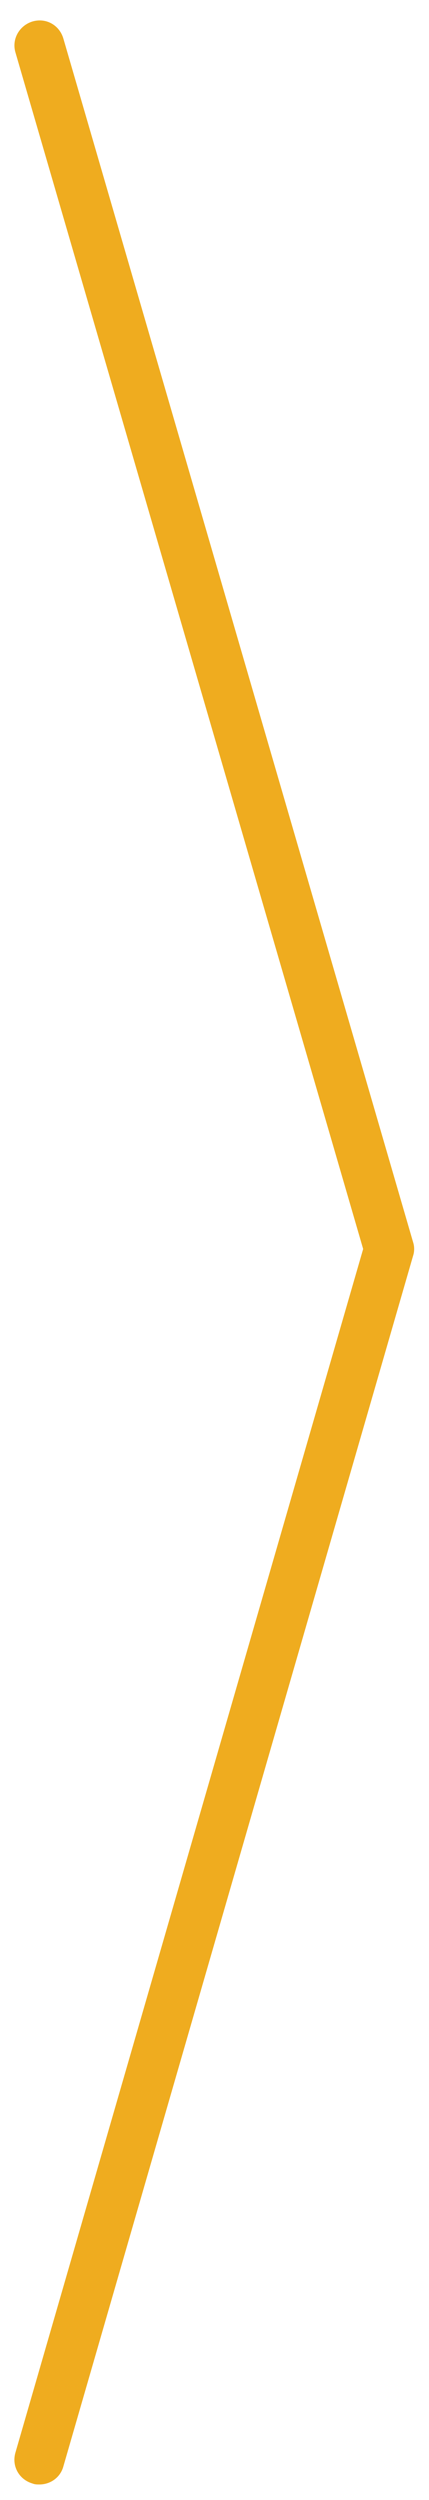
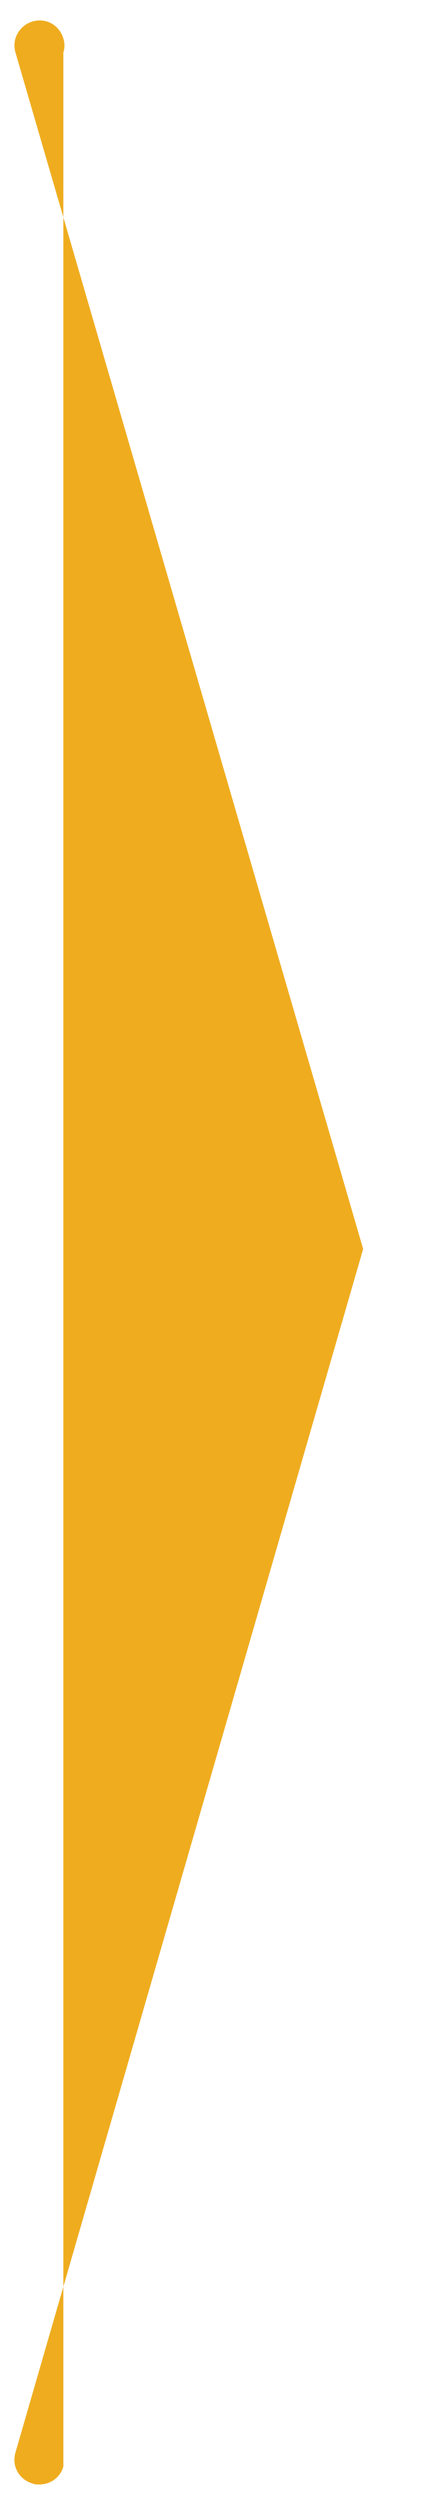
<svg xmlns="http://www.w3.org/2000/svg" id="Layer_1" viewBox="0 0 86 500">
  <defs>
    <style> .st0 { fill: #efac1f; } </style>
  </defs>
-   <path class="st0" d="M7.9,496.9c-.5,0-.9,0-1.4-.2-2.7-.8-4.2-3.5-3.4-6.2l69.7-240.7L3.1,10.5c-.8-2.7.8-5.4,3.4-6.2,2.7-.8,5.4.7,6.2,3.4l70.1,240.7c.3.9.3,1.9,0,2.8L12.7,493.3c-.6,2.2-2.6,3.6-4.8,3.6Z" />
+   <path class="st0" d="M7.9,496.9c-.5,0-.9,0-1.4-.2-2.7-.8-4.2-3.5-3.4-6.2l69.7-240.7L3.1,10.5c-.8-2.7.8-5.4,3.4-6.2,2.7-.8,5.4.7,6.2,3.4c.3.9.3,1.9,0,2.8L12.7,493.3c-.6,2.2-2.6,3.6-4.8,3.6Z" />
</svg>